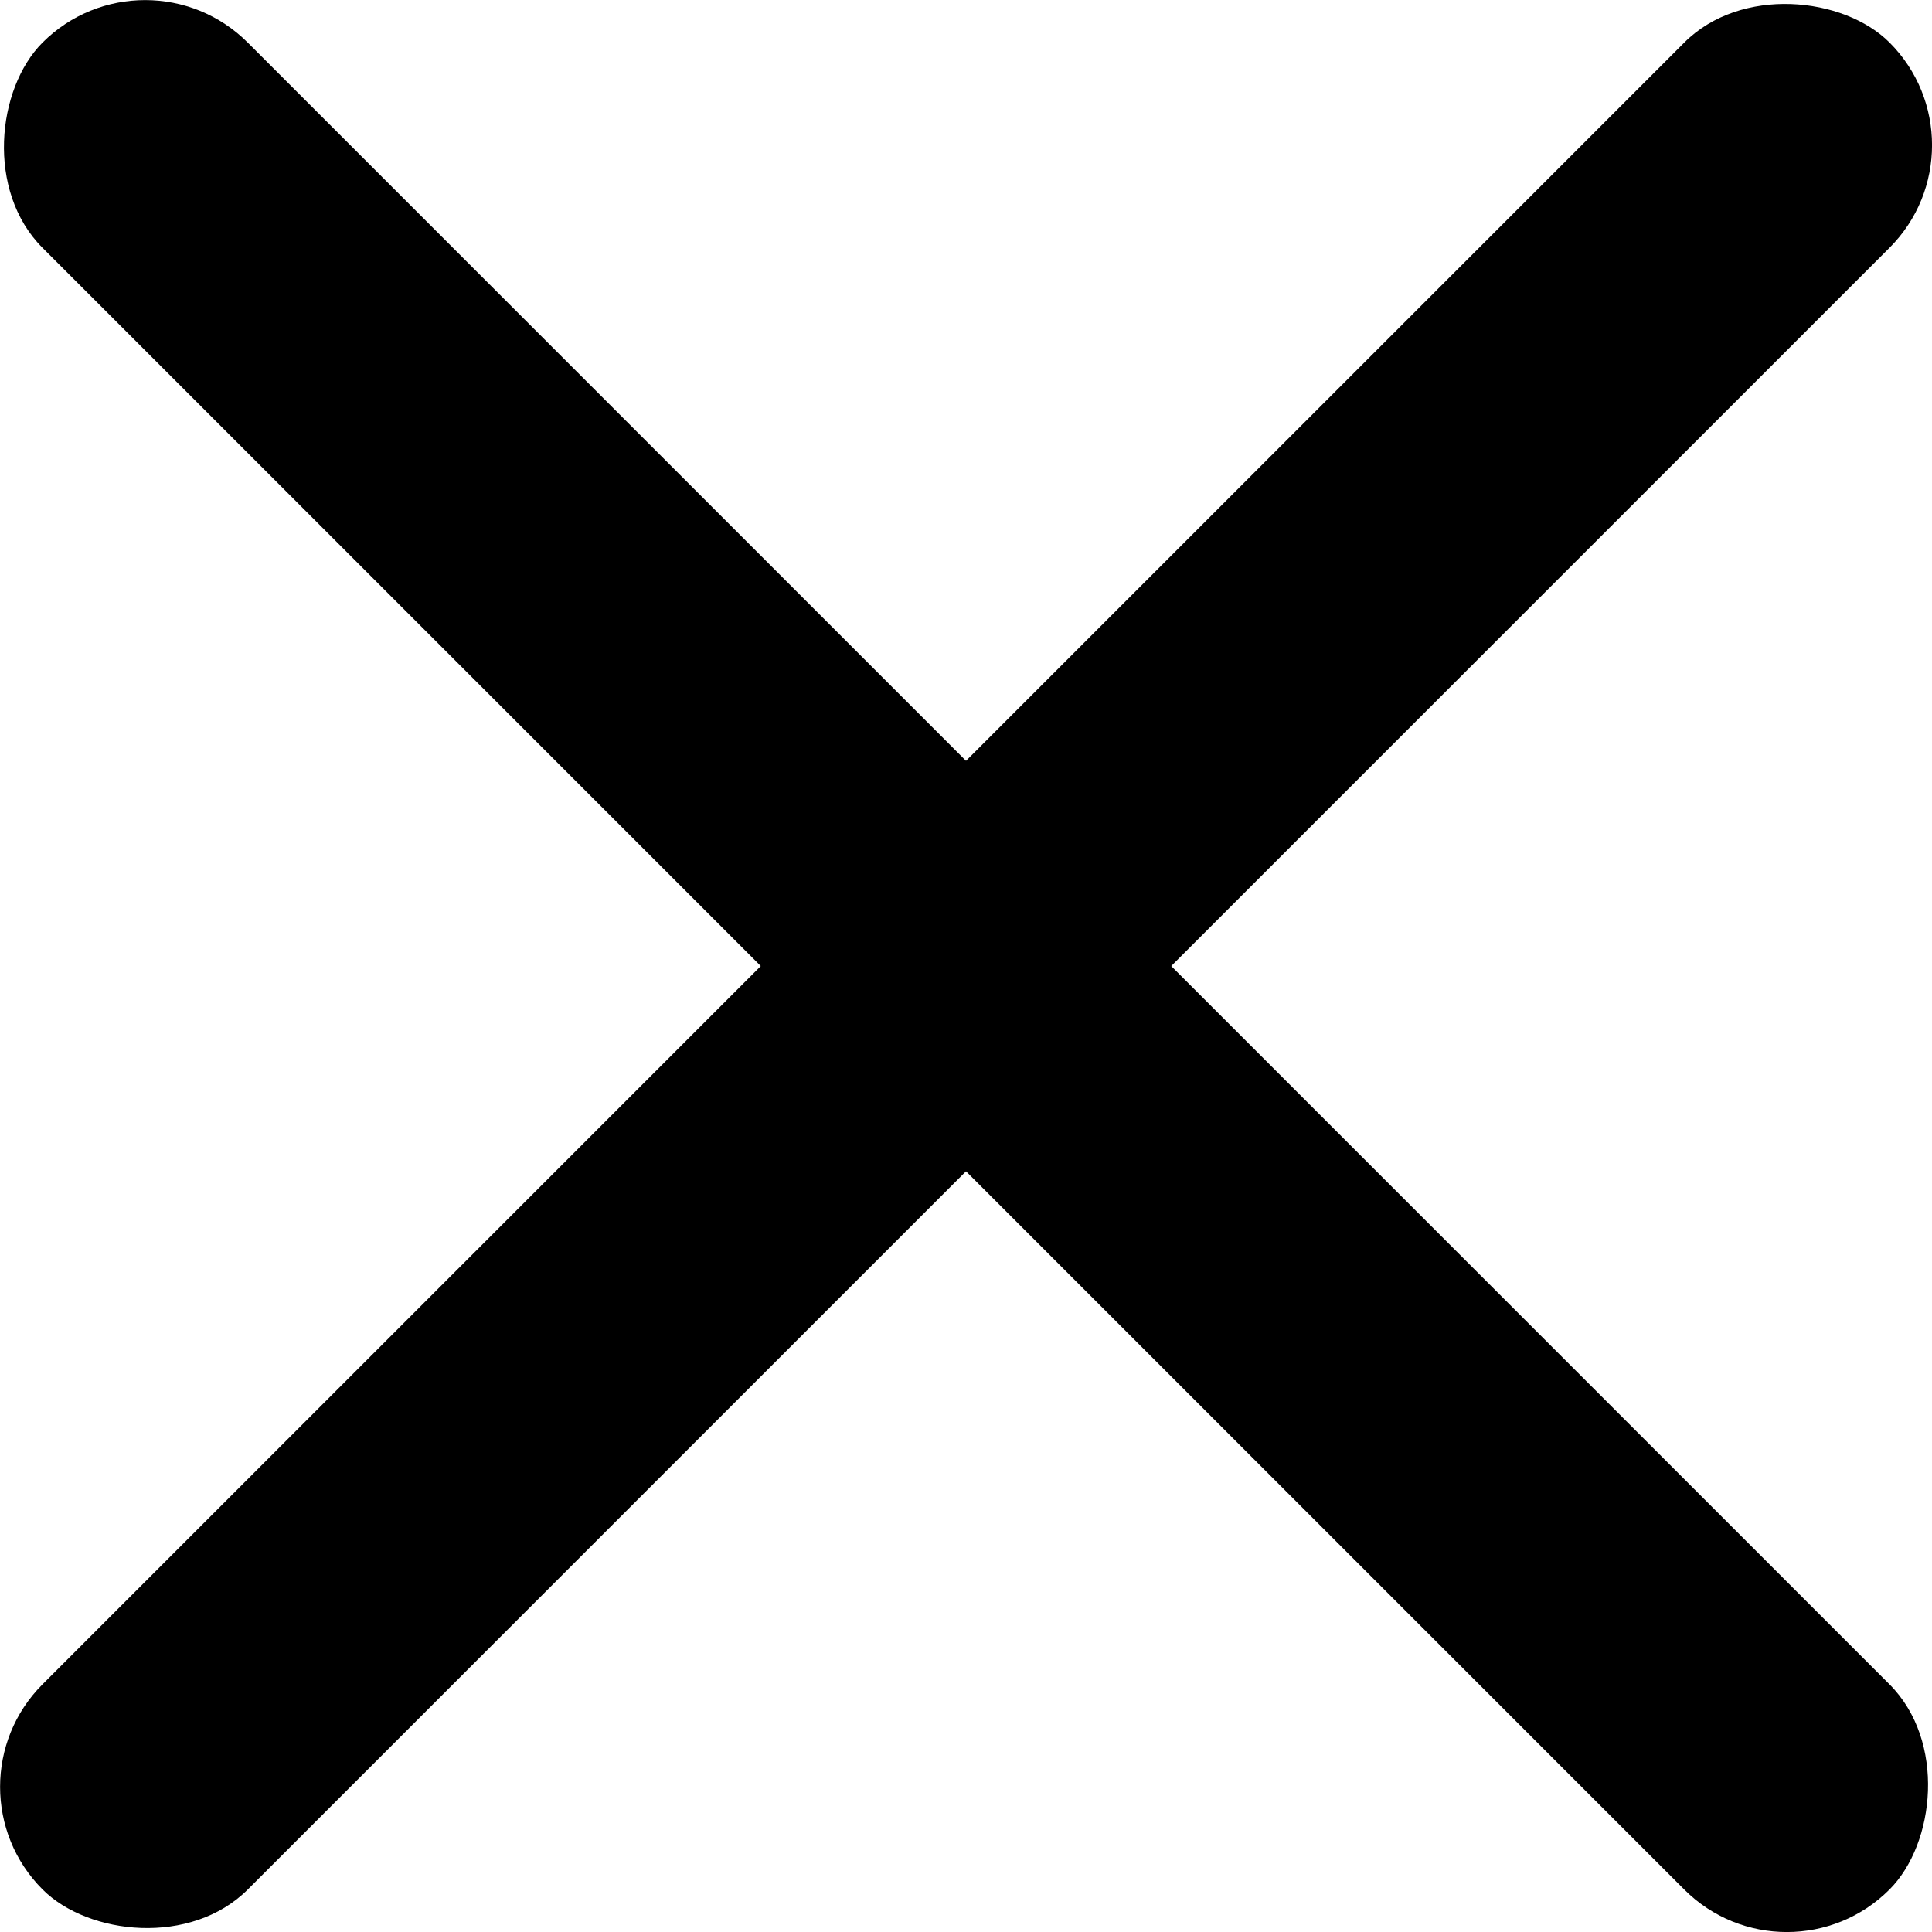
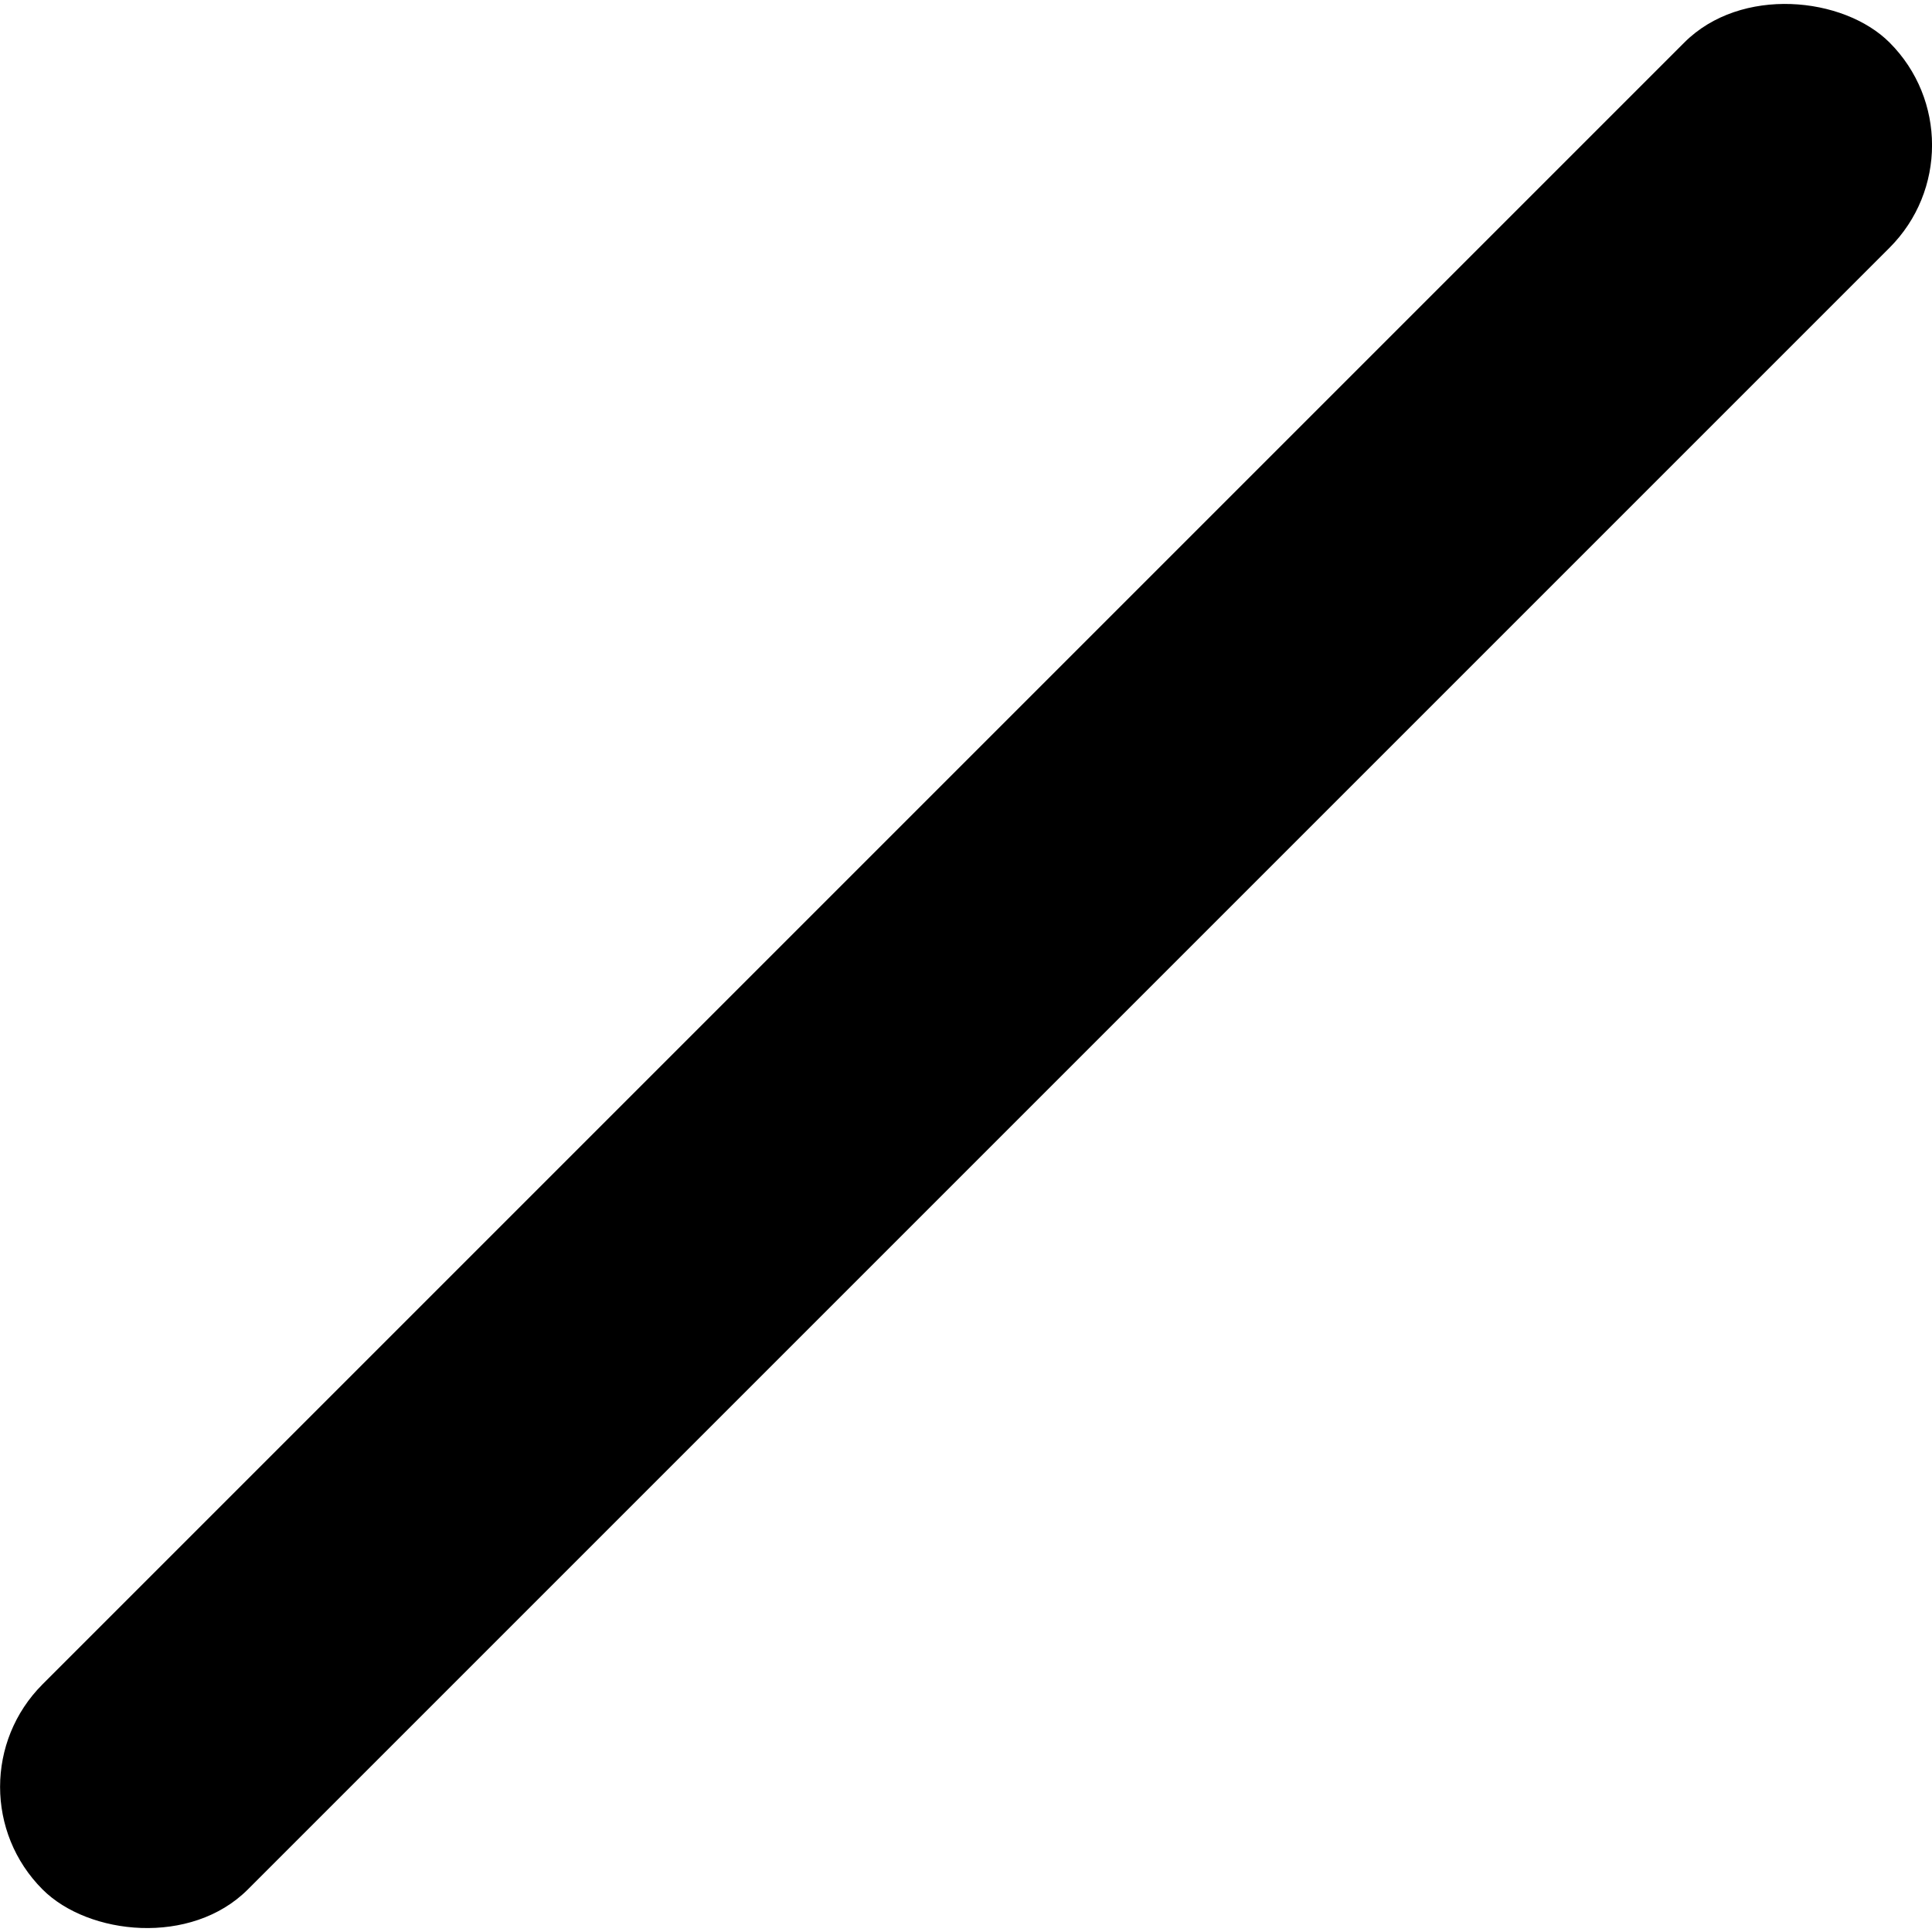
<svg xmlns="http://www.w3.org/2000/svg" id="a" viewBox="0 0 13.314 13.314">
-   <rect x="-2.343" y="5.657" width="18" height="2" rx="1" ry="1" transform="translate(6.657 -2.757) rotate(45)" />
  <rect x="-2.343" y="5.657" width="18" height="2" rx="1" ry="1" transform="translate(-2.757 6.657) rotate(-45)" />
</svg>